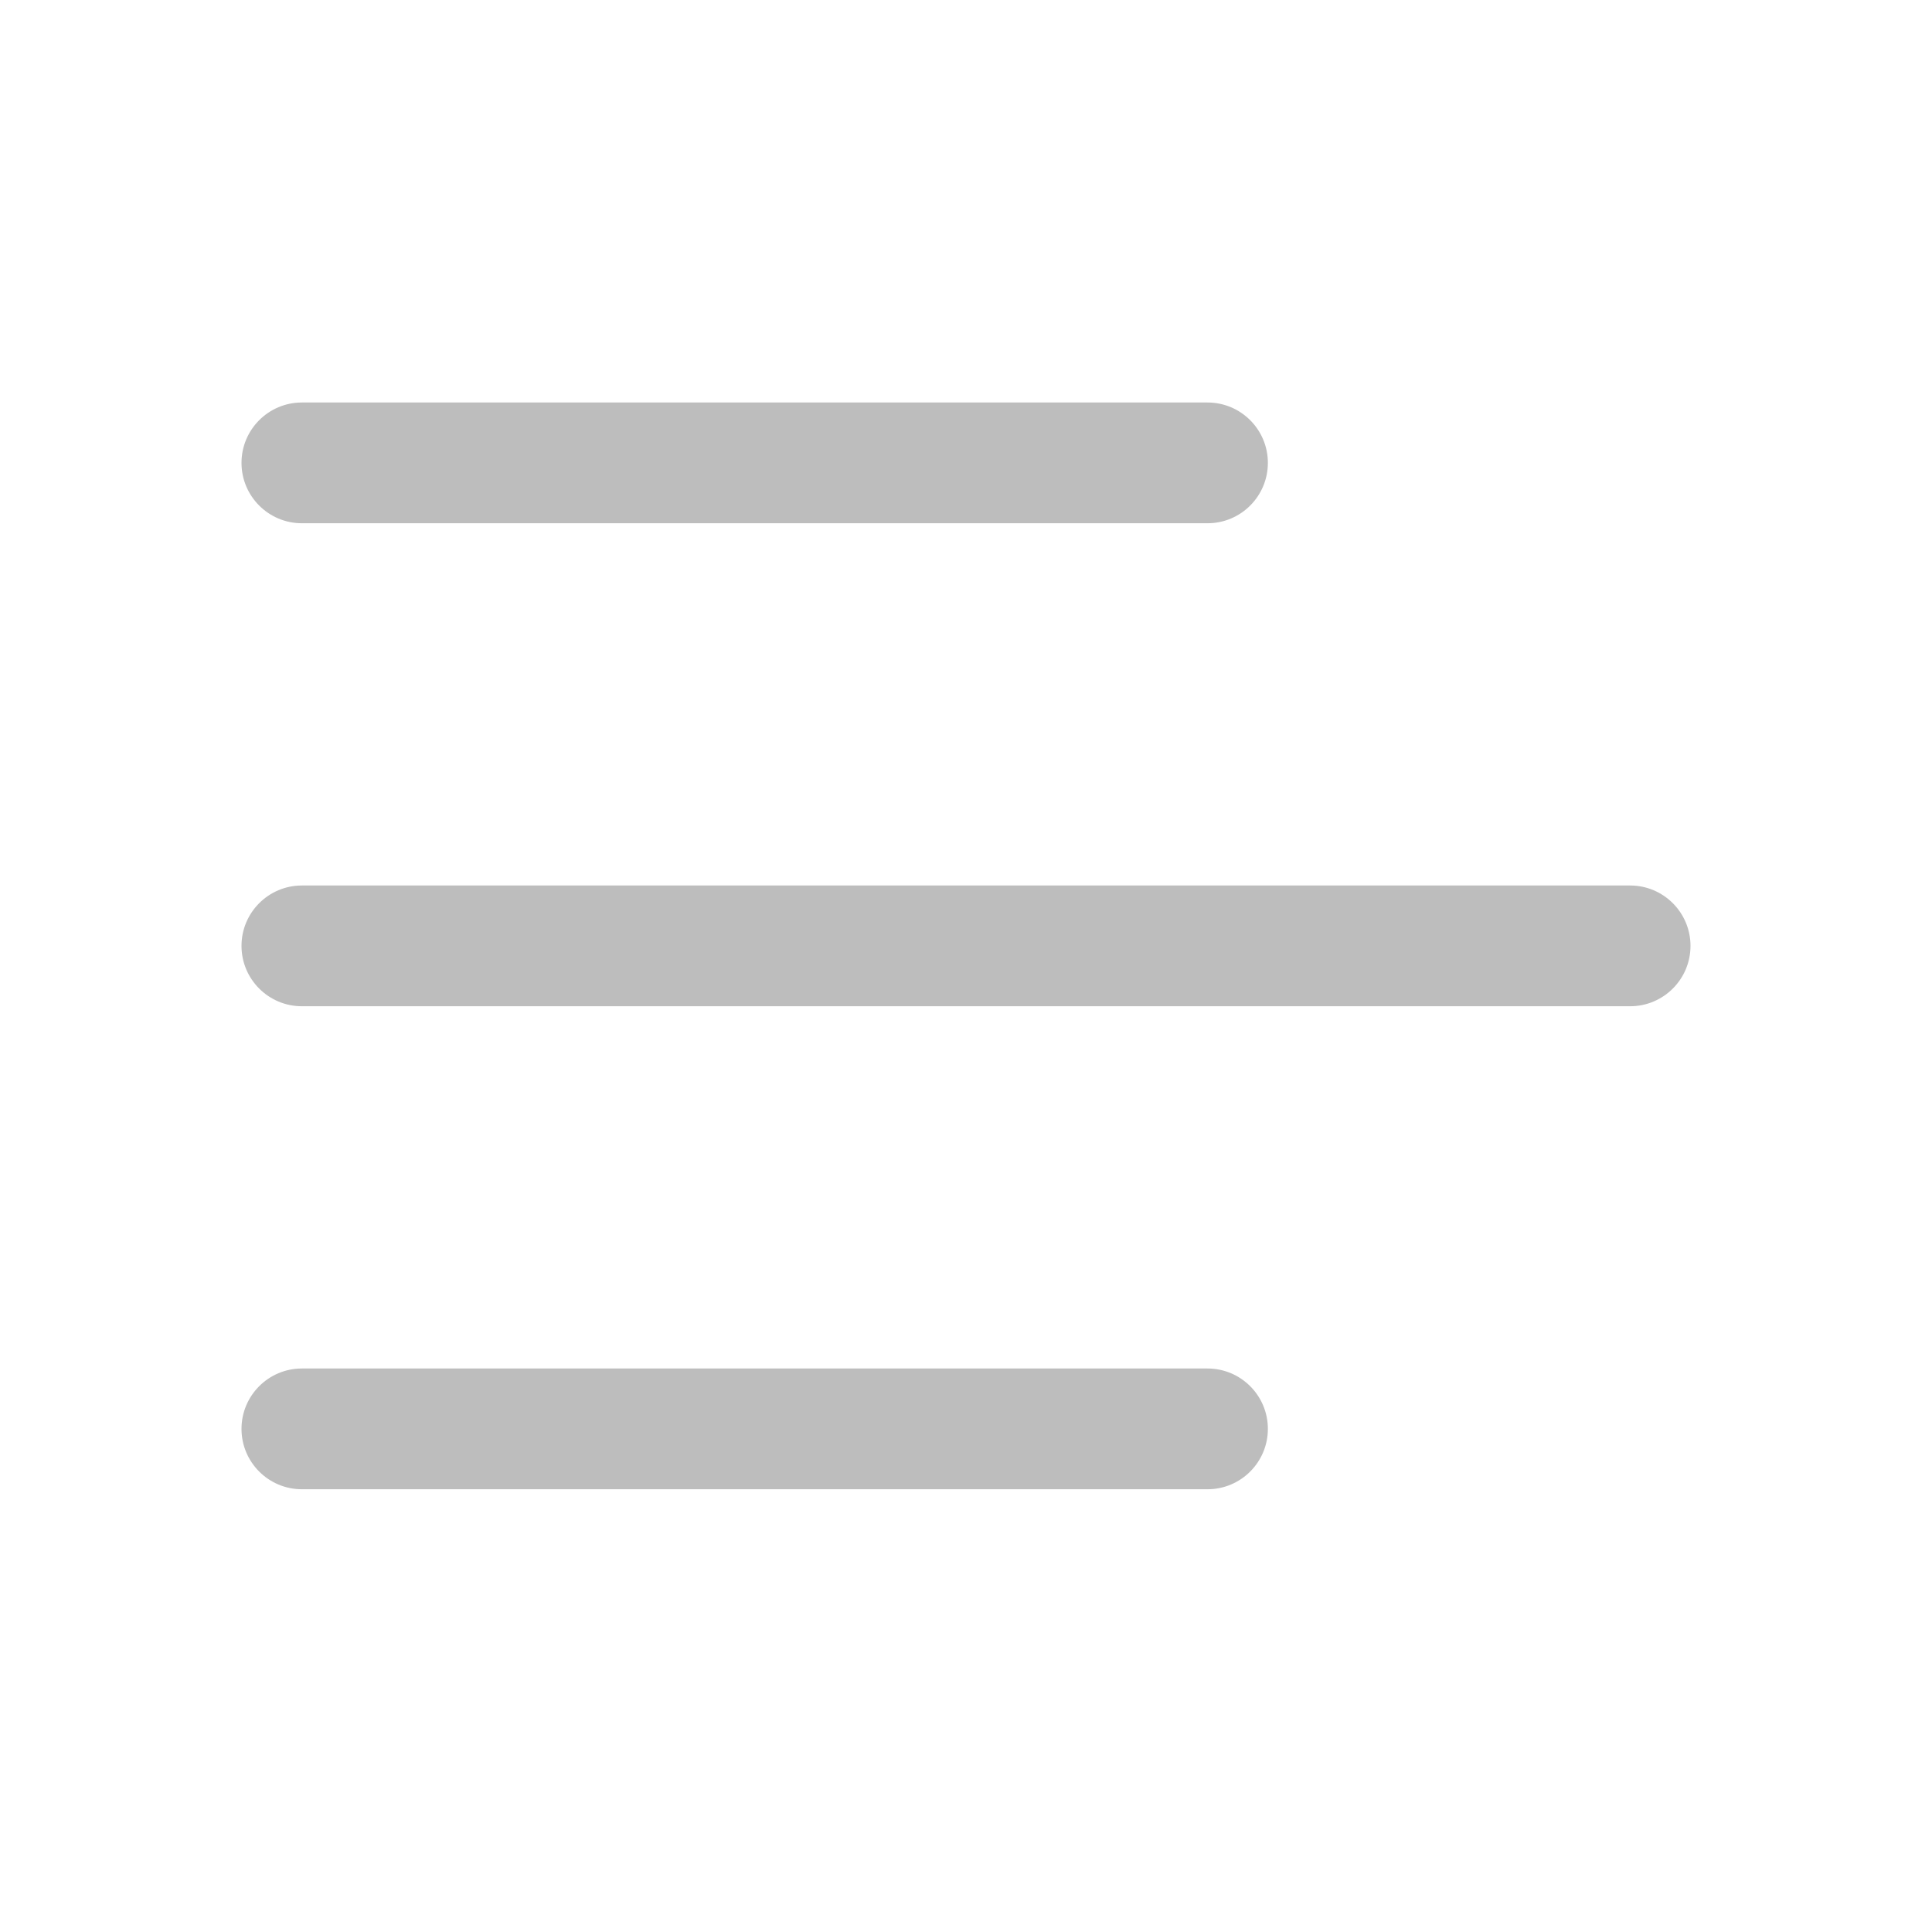
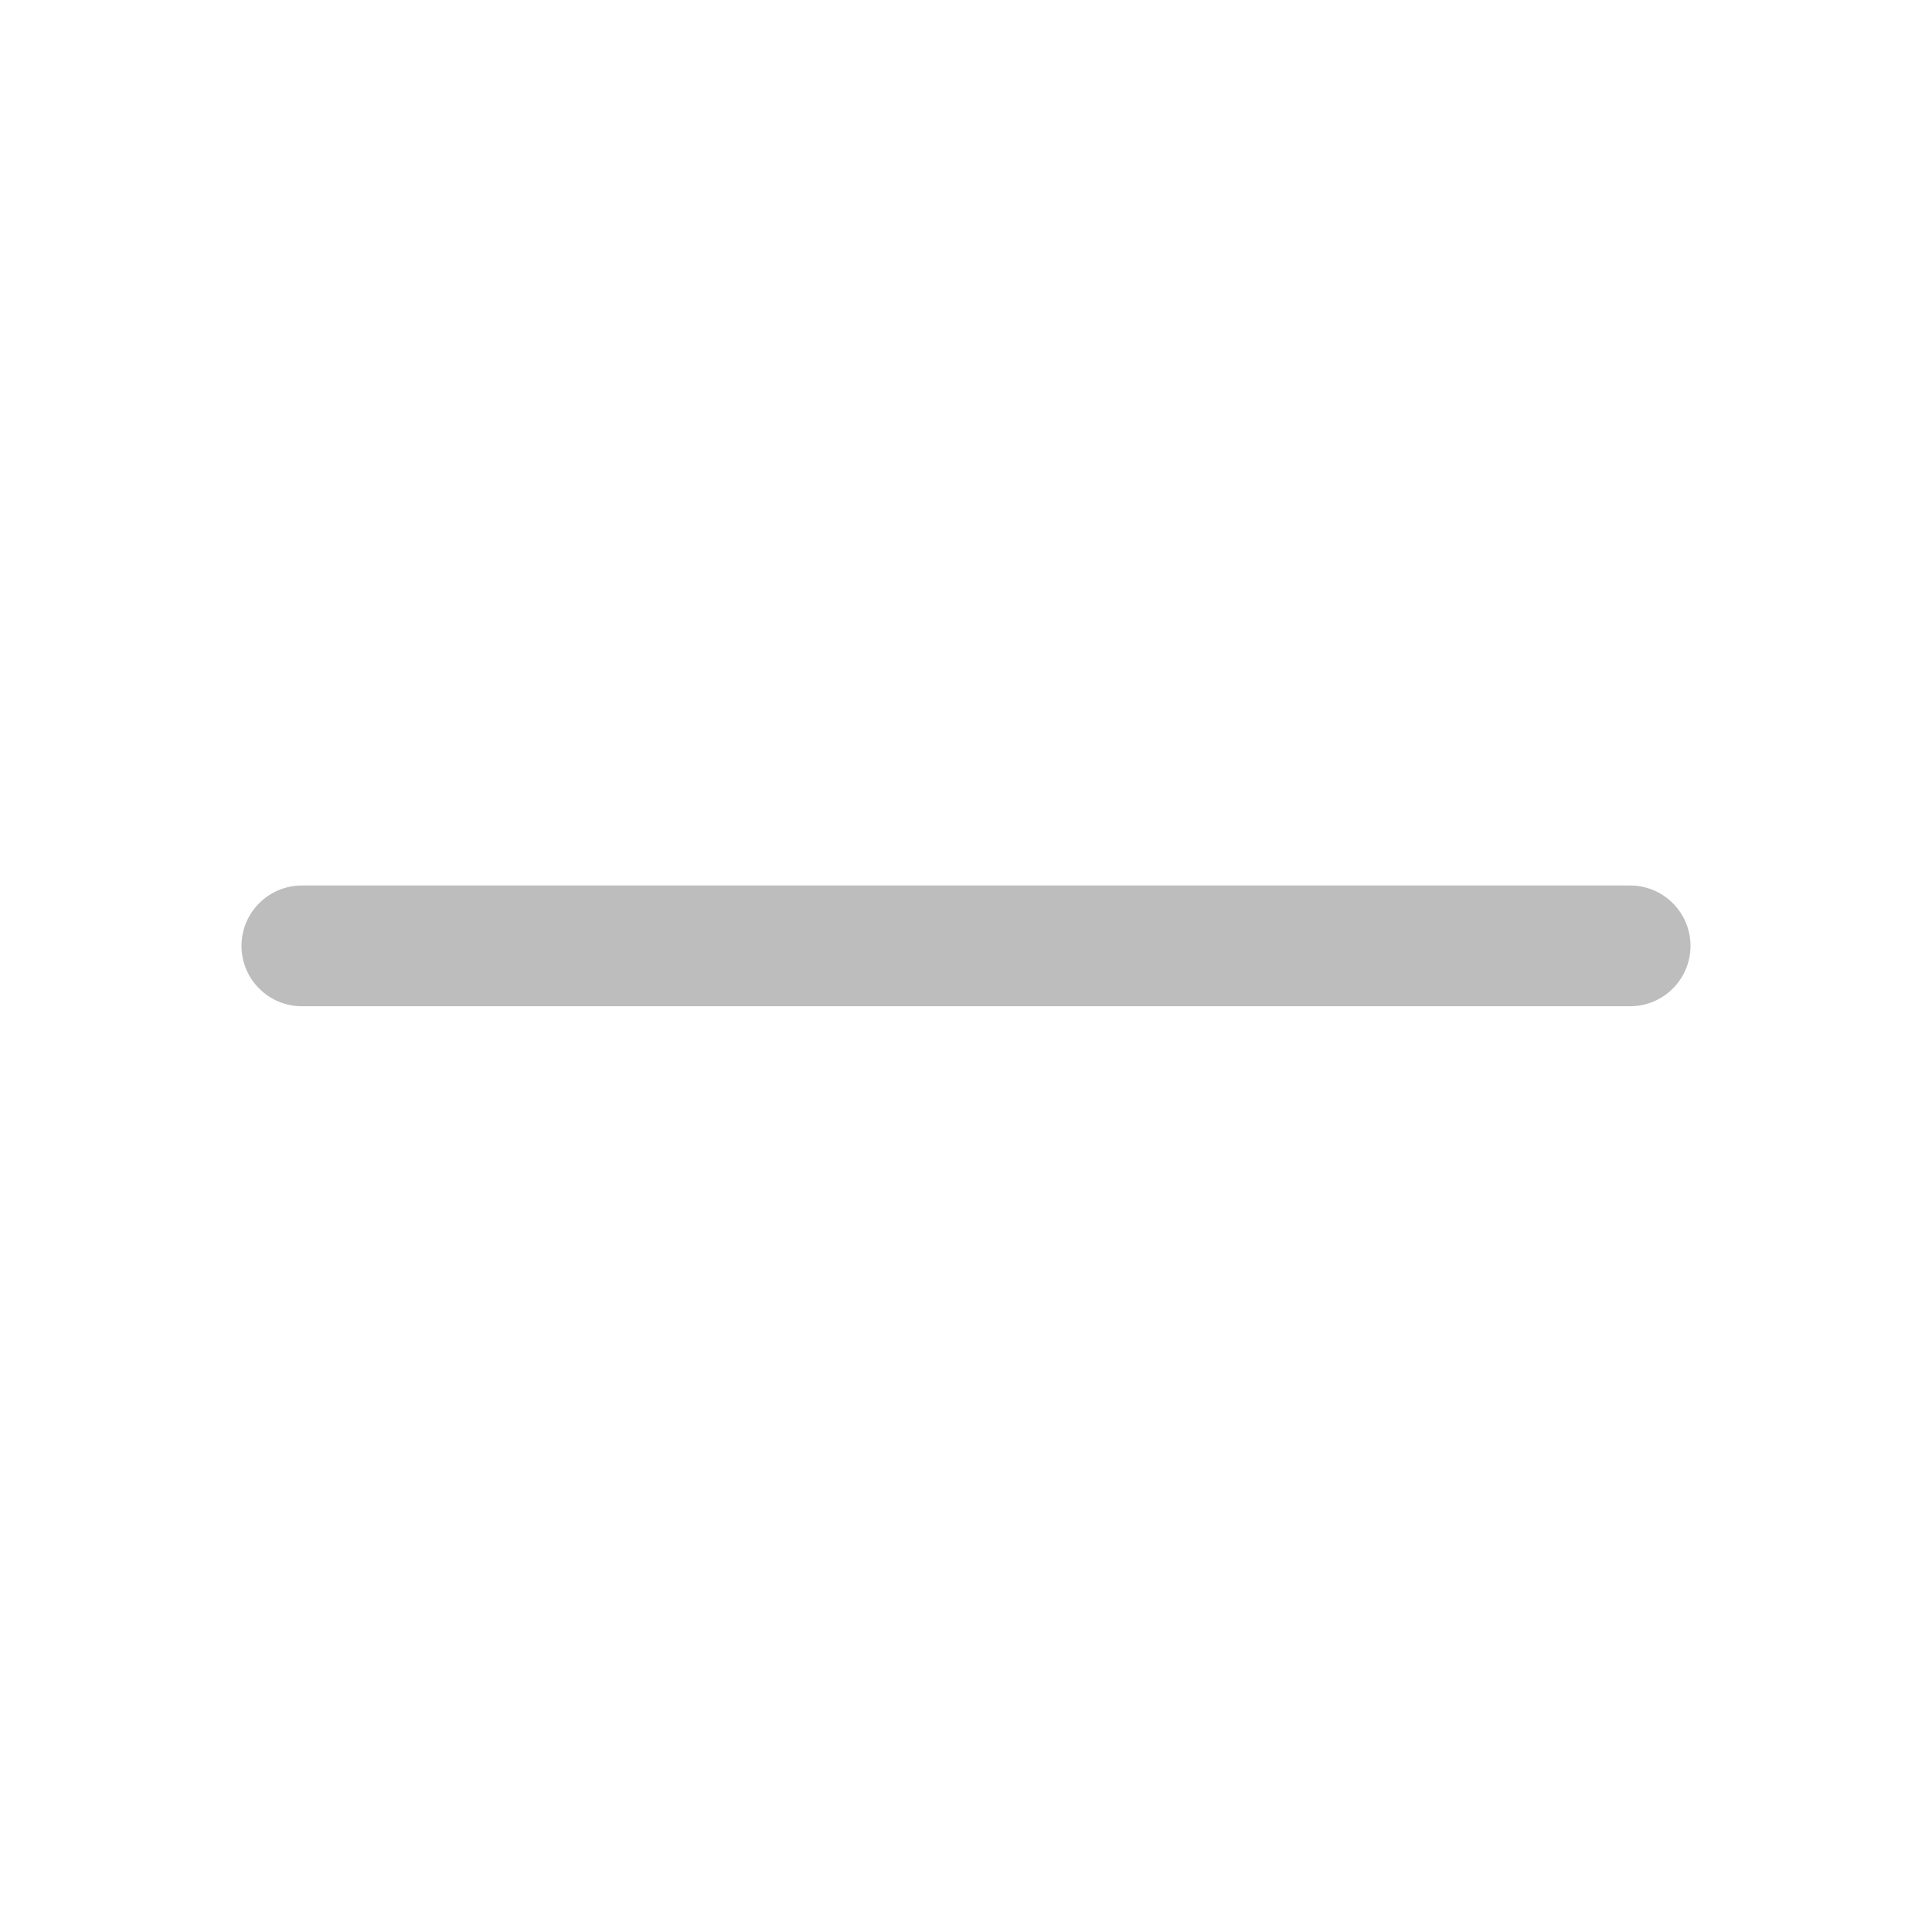
<svg xmlns="http://www.w3.org/2000/svg" width="24" height="24" viewBox="0 0 24 24" fill="none">
  <path fill-rule="evenodd" clip-rule="evenodd" d="M3 11.75C3 11.336 3.336 11 3.75 11H20.25C20.664 11 21 11.336 21 11.75C21 12.164 20.664 12.5 20.25 12.5H3.75C3.336 12.5 3 12.164 3 11.75Z" fill="#BDBDBD" />
-   <path fill-rule="evenodd" clip-rule="evenodd" d="M3 5.75C3 5.336 3.336 5 3.75 5H15C15.414 5 15.75 5.336 15.75 5.75C15.75 6.164 15.414 6.5 15 6.5H3.75C3.336 6.5 3 6.164 3 5.75Z" fill="#BDBDBD" />
-   <path fill-rule="evenodd" clip-rule="evenodd" d="M3 17.75C3 17.336 3.336 17 3.75 17H15C15.414 17 15.75 17.336 15.75 17.75C15.75 18.164 15.414 18.5 15 18.5H3.75C3.336 18.5 3 18.164 3 17.75Z" fill="#BDBDBD" />
</svg>